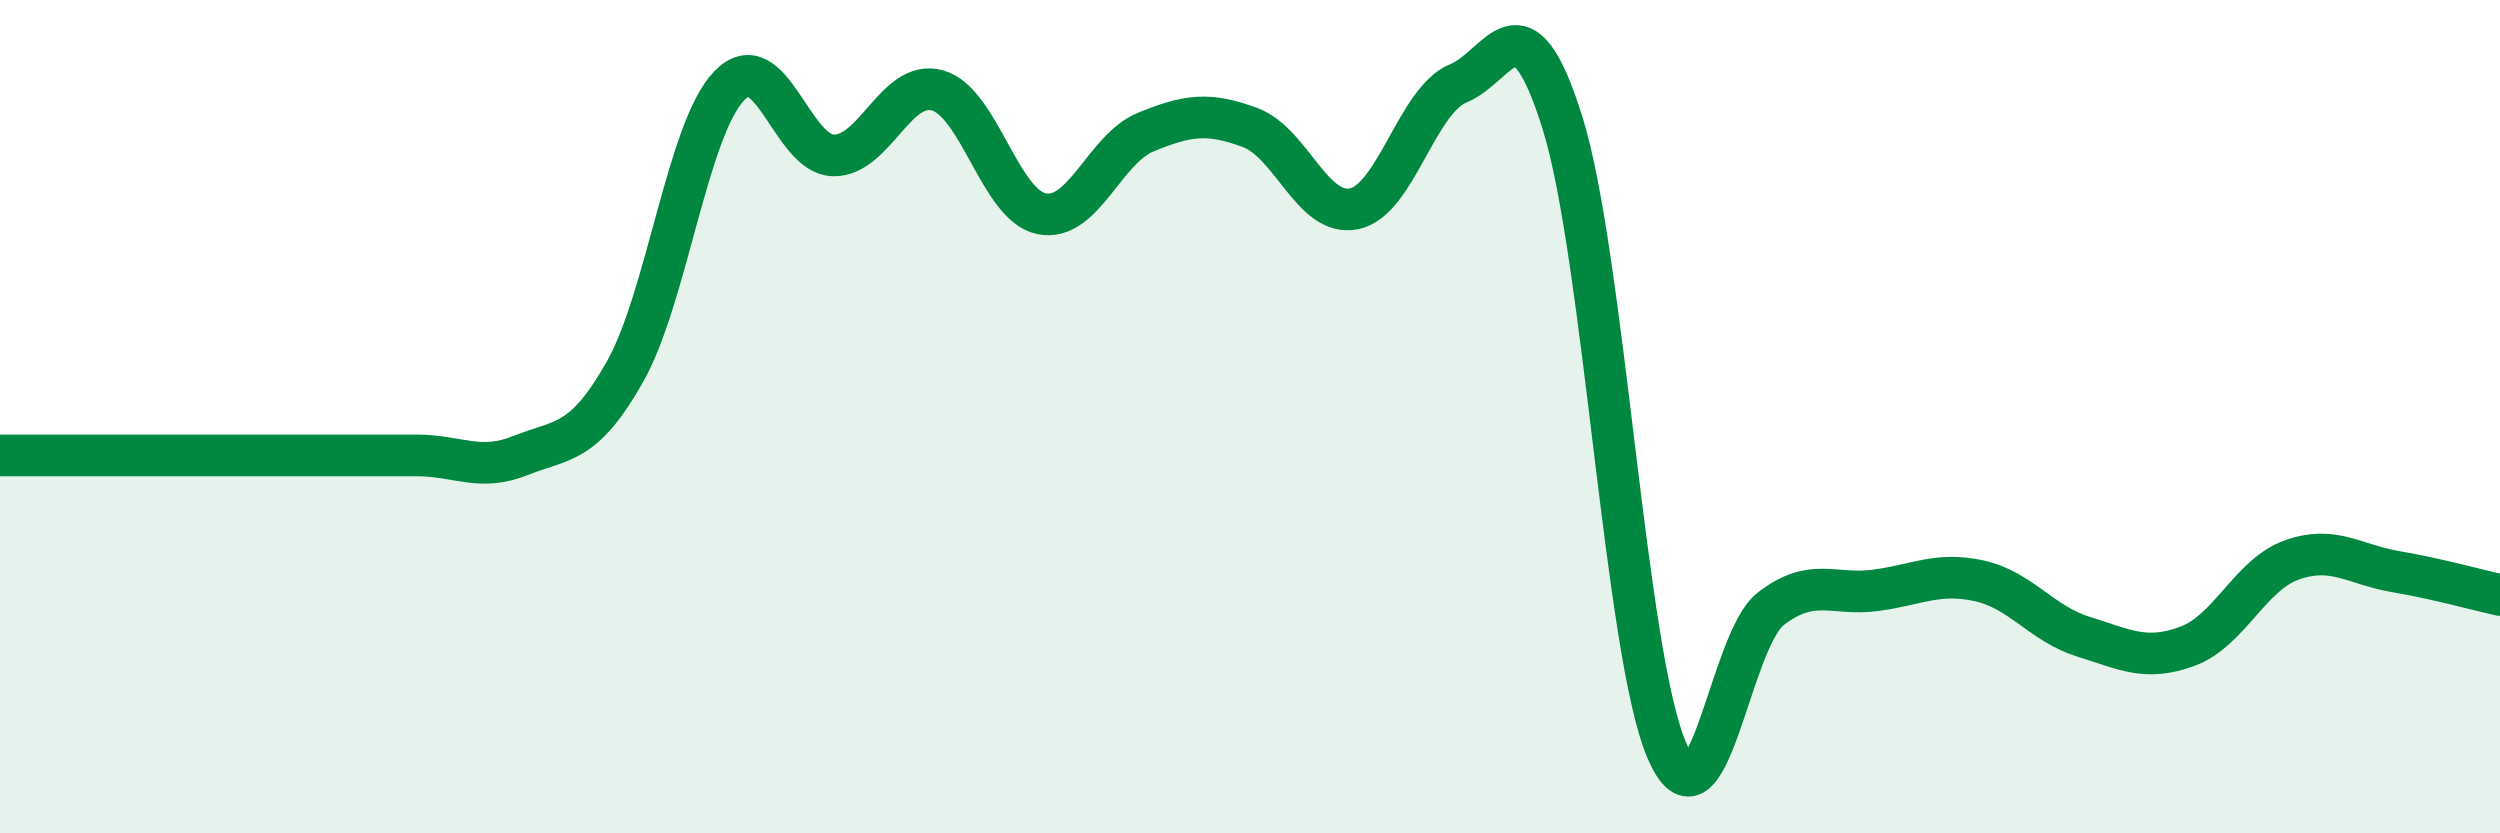
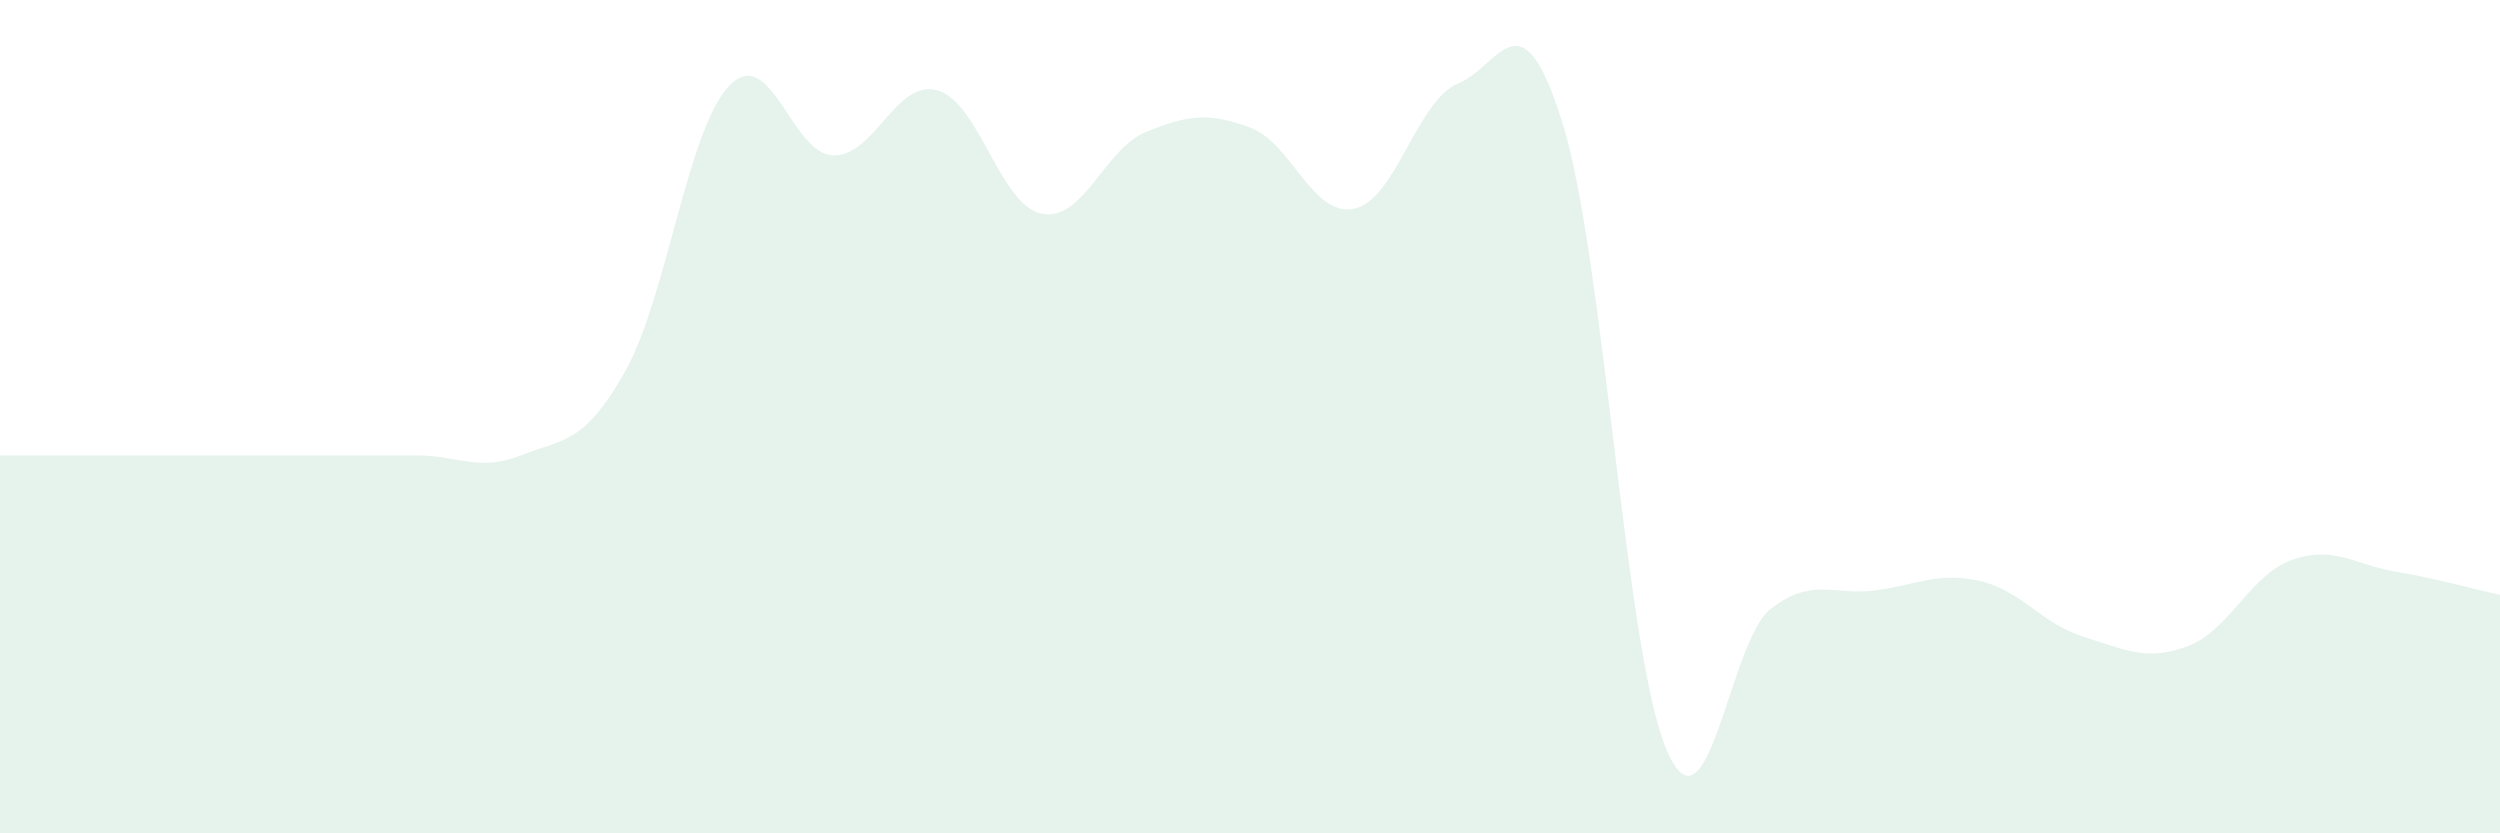
<svg xmlns="http://www.w3.org/2000/svg" width="60" height="20" viewBox="0 0 60 20">
  <path d="M 0,10.93 C 0.5,10.93 1.5,10.93 2.5,10.93 C 3.5,10.93 4,10.93 5,10.93 C 6,10.93 6.5,10.93 7.5,10.93 C 8.5,10.93 9,10.93 10,10.93 C 11,10.93 11.5,11.33 12.5,10.93 C 13.5,10.53 14,10.69 15,8.92 C 16,7.15 16.5,3.1 17.5,2.06 C 18.5,1.02 19,3.71 20,3.73 C 21,3.75 21.5,1.89 22.5,2.17 C 23.5,2.45 24,4.93 25,5.13 C 26,5.33 26.5,3.58 27.5,3.17 C 28.5,2.76 29,2.69 30,3.06 C 31,3.43 31.5,5.22 32.5,5.01 C 33.5,4.8 34,2.41 35,2 C 36,1.59 36.5,-0.25 37.5,2.95 C 38.5,6.15 39,15.67 40,18 C 41,20.33 41.5,15.38 42.5,14.61 C 43.5,13.84 44,14.3 45,14.17 C 46,14.04 46.5,13.72 47.5,13.94 C 48.5,14.16 49,14.97 50,15.28 C 51,15.59 51.5,15.88 52.5,15.51 C 53.5,15.14 54,13.8 55,13.44 C 56,13.08 56.5,13.55 57.5,13.72 C 58.5,13.89 59.5,14.17 60,14.28L60 20L0 20Z" fill="#008740" opacity="0.1" stroke-linecap="round" stroke-linejoin="round" />
-   <path d="M 0,10.93 C 0.5,10.93 1.5,10.93 2.5,10.93 C 3.5,10.93 4,10.93 5,10.93 C 6,10.93 6.5,10.93 7.5,10.93 C 8.5,10.93 9,10.93 10,10.93 C 11,10.93 11.5,11.33 12.5,10.93 C 13.5,10.53 14,10.69 15,8.92 C 16,7.15 16.5,3.1 17.5,2.06 C 18.5,1.02 19,3.71 20,3.73 C 21,3.75 21.5,1.89 22.5,2.17 C 23.5,2.45 24,4.93 25,5.13 C 26,5.33 26.5,3.58 27.5,3.17 C 28.5,2.76 29,2.69 30,3.06 C 31,3.43 31.5,5.22 32.5,5.01 C 33.5,4.8 34,2.41 35,2 C 36,1.59 36.5,-0.25 37.5,2.95 C 38.5,6.15 39,15.67 40,18 C 41,20.33 41.5,15.38 42.5,14.61 C 43.5,13.84 44,14.3 45,14.17 C 46,14.04 46.5,13.72 47.5,13.94 C 48.5,14.16 49,14.97 50,15.28 C 51,15.59 51.5,15.88 52.5,15.51 C 53.5,15.14 54,13.8 55,13.44 C 56,13.08 56.5,13.55 57.5,13.72 C 58.5,13.89 59.5,14.17 60,14.28" stroke="#008740" stroke-width="1" fill="none" stroke-linecap="round" stroke-linejoin="round" />
</svg>